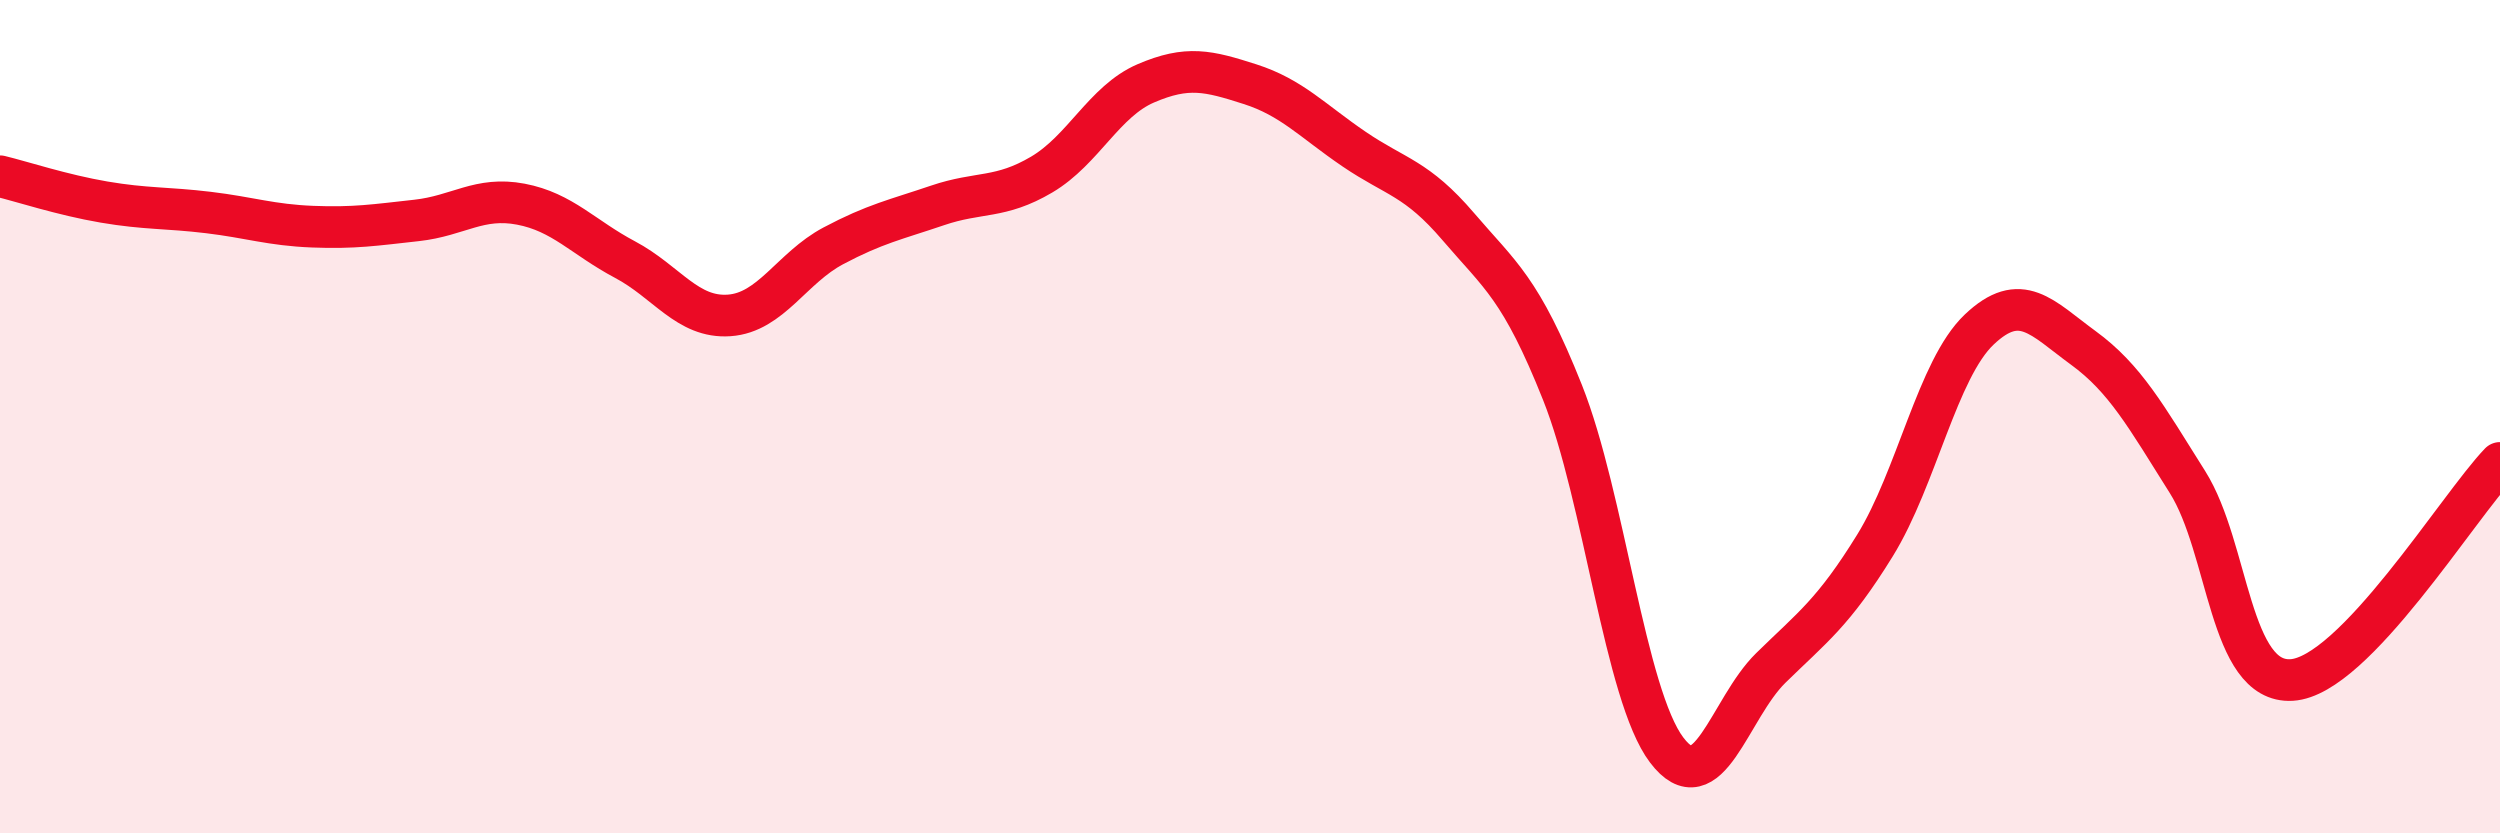
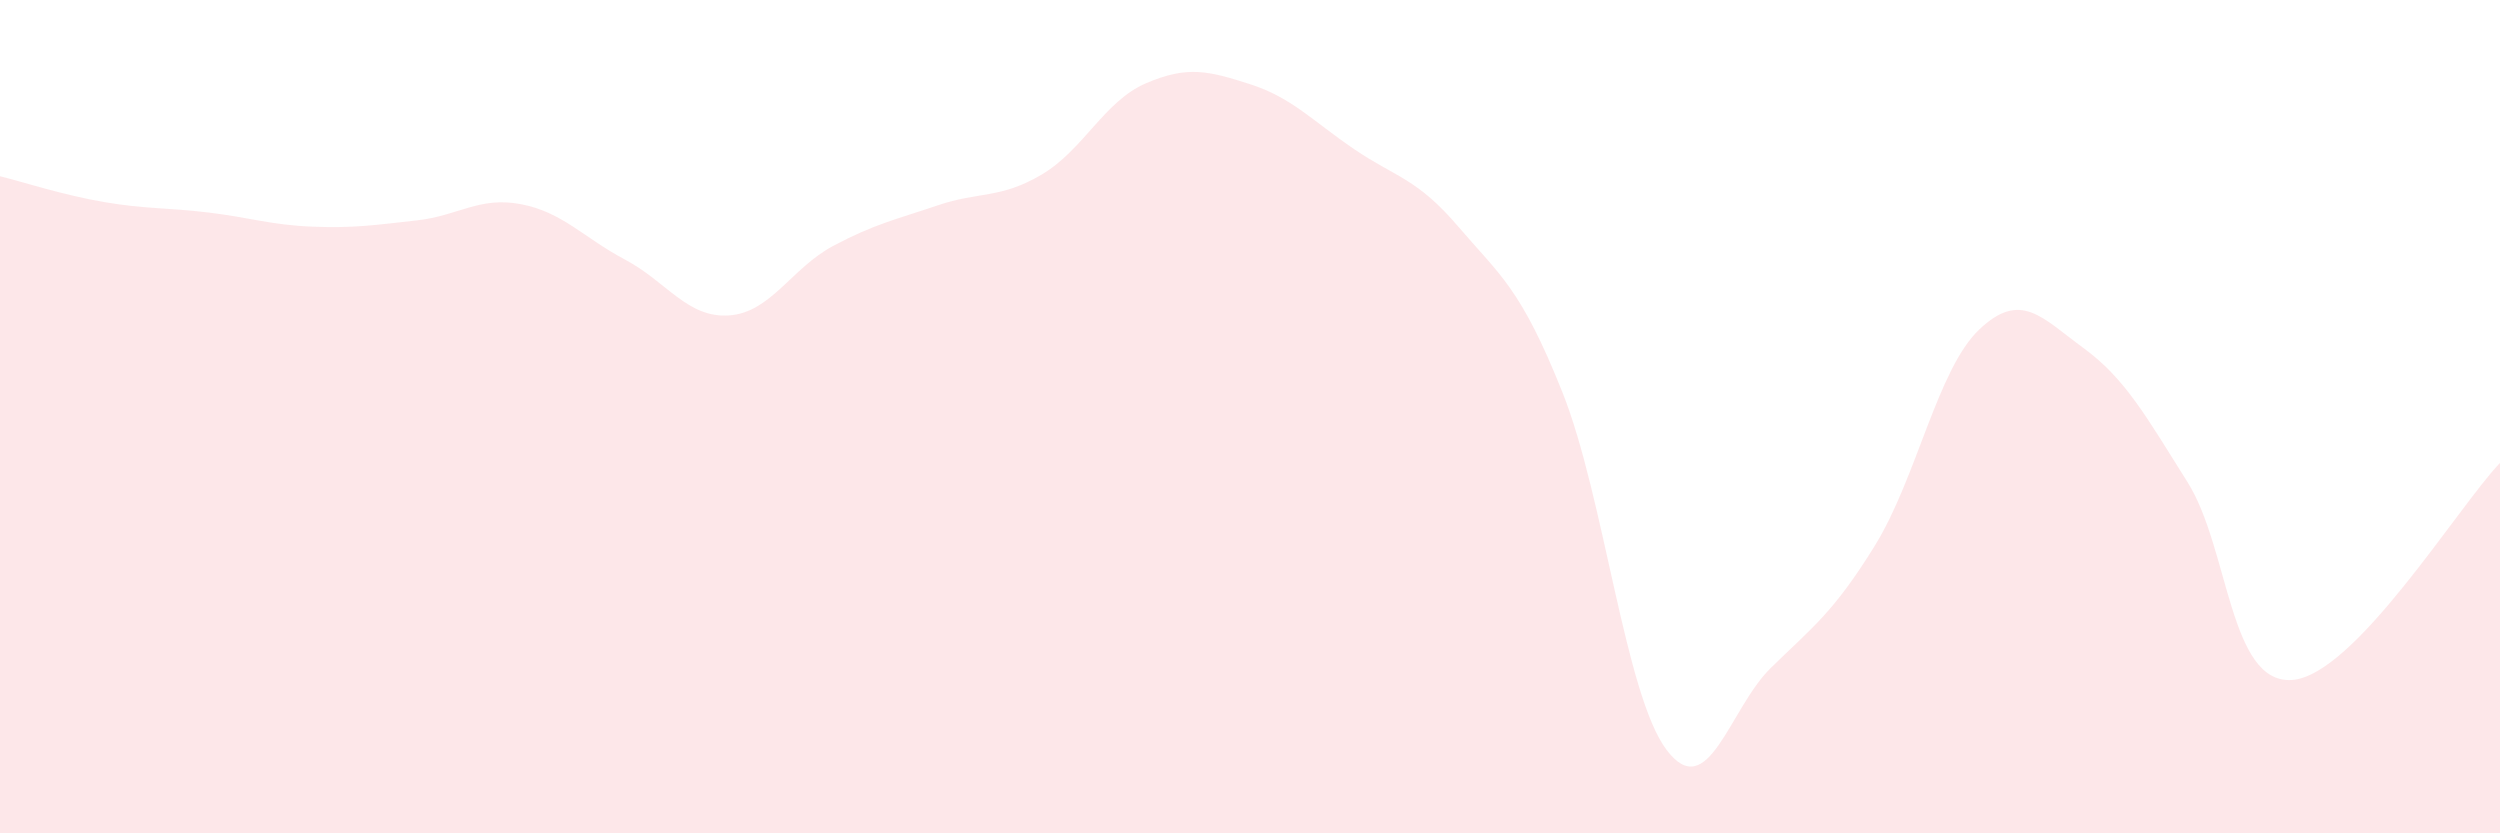
<svg xmlns="http://www.w3.org/2000/svg" width="60" height="20" viewBox="0 0 60 20">
-   <path d="M 0,4.23 C 0.5,4.35 1.5,4.68 2.5,4.85 C 3.5,5.02 4,4.98 5,5.1 C 6,5.22 6.5,5.4 7.5,5.44 C 8.5,5.48 9,5.4 10,5.29 C 11,5.18 11.5,4.71 12.5,4.9 C 13.5,5.09 14,5.7 15,6.23 C 16,6.76 16.5,7.64 17.5,7.57 C 18.5,7.5 19,6.43 20,5.9 C 21,5.37 21.5,5.27 22.5,4.93 C 23.5,4.59 24,4.78 25,4.19 C 26,3.6 26.5,2.43 27.5,2 C 28.5,1.57 29,1.7 30,2.02 C 31,2.34 31.5,2.9 32.5,3.58 C 33.5,4.26 34,4.27 35,5.44 C 36,6.61 36.5,6.91 37.5,9.42 C 38.5,11.93 39,16.68 40,18 C 41,19.32 41.5,17.01 42.5,16.03 C 43.5,15.05 44,14.71 45,13.09 C 46,11.47 46.5,8.86 47.5,7.91 C 48.5,6.96 49,7.62 50,8.35 C 51,9.08 51.5,9.98 52.5,11.57 C 53.5,13.16 53.5,16.41 55,16.32 C 56.5,16.23 59,12.15 60,11.11L60 20L0 20Z" fill="#EB0A25" opacity="0.1" stroke-linecap="round" stroke-linejoin="round" />
-   <path d="M 0,4.23 C 0.5,4.35 1.5,4.68 2.5,4.85 C 3.5,5.02 4,4.98 5,5.1 C 6,5.22 6.5,5.4 7.5,5.44 C 8.5,5.48 9,5.4 10,5.29 C 11,5.18 11.5,4.71 12.5,4.9 C 13.5,5.09 14,5.7 15,6.23 C 16,6.76 16.5,7.64 17.5,7.57 C 18.5,7.5 19,6.43 20,5.9 C 21,5.37 21.5,5.27 22.5,4.93 C 23.5,4.59 24,4.78 25,4.19 C 26,3.6 26.5,2.43 27.5,2 C 28.5,1.57 29,1.7 30,2.02 C 31,2.34 31.5,2.9 32.5,3.58 C 33.5,4.26 34,4.27 35,5.44 C 36,6.61 36.5,6.91 37.5,9.42 C 38.5,11.93 39,16.68 40,18 C 41,19.32 41.5,17.01 42.5,16.03 C 43.5,15.05 44,14.71 45,13.09 C 46,11.47 46.5,8.86 47.5,7.91 C 48.5,6.96 49,7.62 50,8.35 C 51,9.08 51.5,9.98 52.5,11.57 C 53.5,13.16 53.5,16.41 55,16.32 C 56.5,16.23 59,12.15 60,11.11" stroke="#EB0A25" stroke-width="1" fill="none" stroke-linecap="round" stroke-linejoin="round" />
+   <path d="M 0,4.23 C 0.5,4.35 1.5,4.68 2.5,4.85 C 3.5,5.02 4,4.98 5,5.1 C 6,5.22 6.5,5.4 7.5,5.44 C 8.5,5.48 9,5.4 10,5.29 C 11,5.18 11.5,4.71 12.5,4.9 C 13.5,5.09 14,5.7 15,6.23 C 16,6.76 16.5,7.64 17.5,7.57 C 18.5,7.5 19,6.43 20,5.9 C 21,5.37 21.5,5.27 22.5,4.93 C 23.5,4.59 24,4.78 25,4.19 C 26,3.6 26.5,2.43 27.5,2 C 28.5,1.57 29,1.7 30,2.02 C 31,2.34 31.5,2.9 32.5,3.58 C 33.5,4.26 34,4.27 35,5.44 C 36,6.61 36.5,6.91 37.5,9.42 C 38.5,11.93 39,16.68 40,18 C 41,19.32 41.5,17.01 42.5,16.03 C 43.5,15.05 44,14.71 45,13.09 C 46,11.47 46.5,8.86 47.5,7.91 C 48.5,6.96 49,7.62 50,8.35 C 51,9.08 51.5,9.98 52.5,11.57 C 53.5,13.16 53.5,16.41 55,16.32 C 56.5,16.23 59,12.15 60,11.11L60 20L0 20" fill="#EB0A25" opacity="0.1" stroke-linecap="round" stroke-linejoin="round" />
</svg>